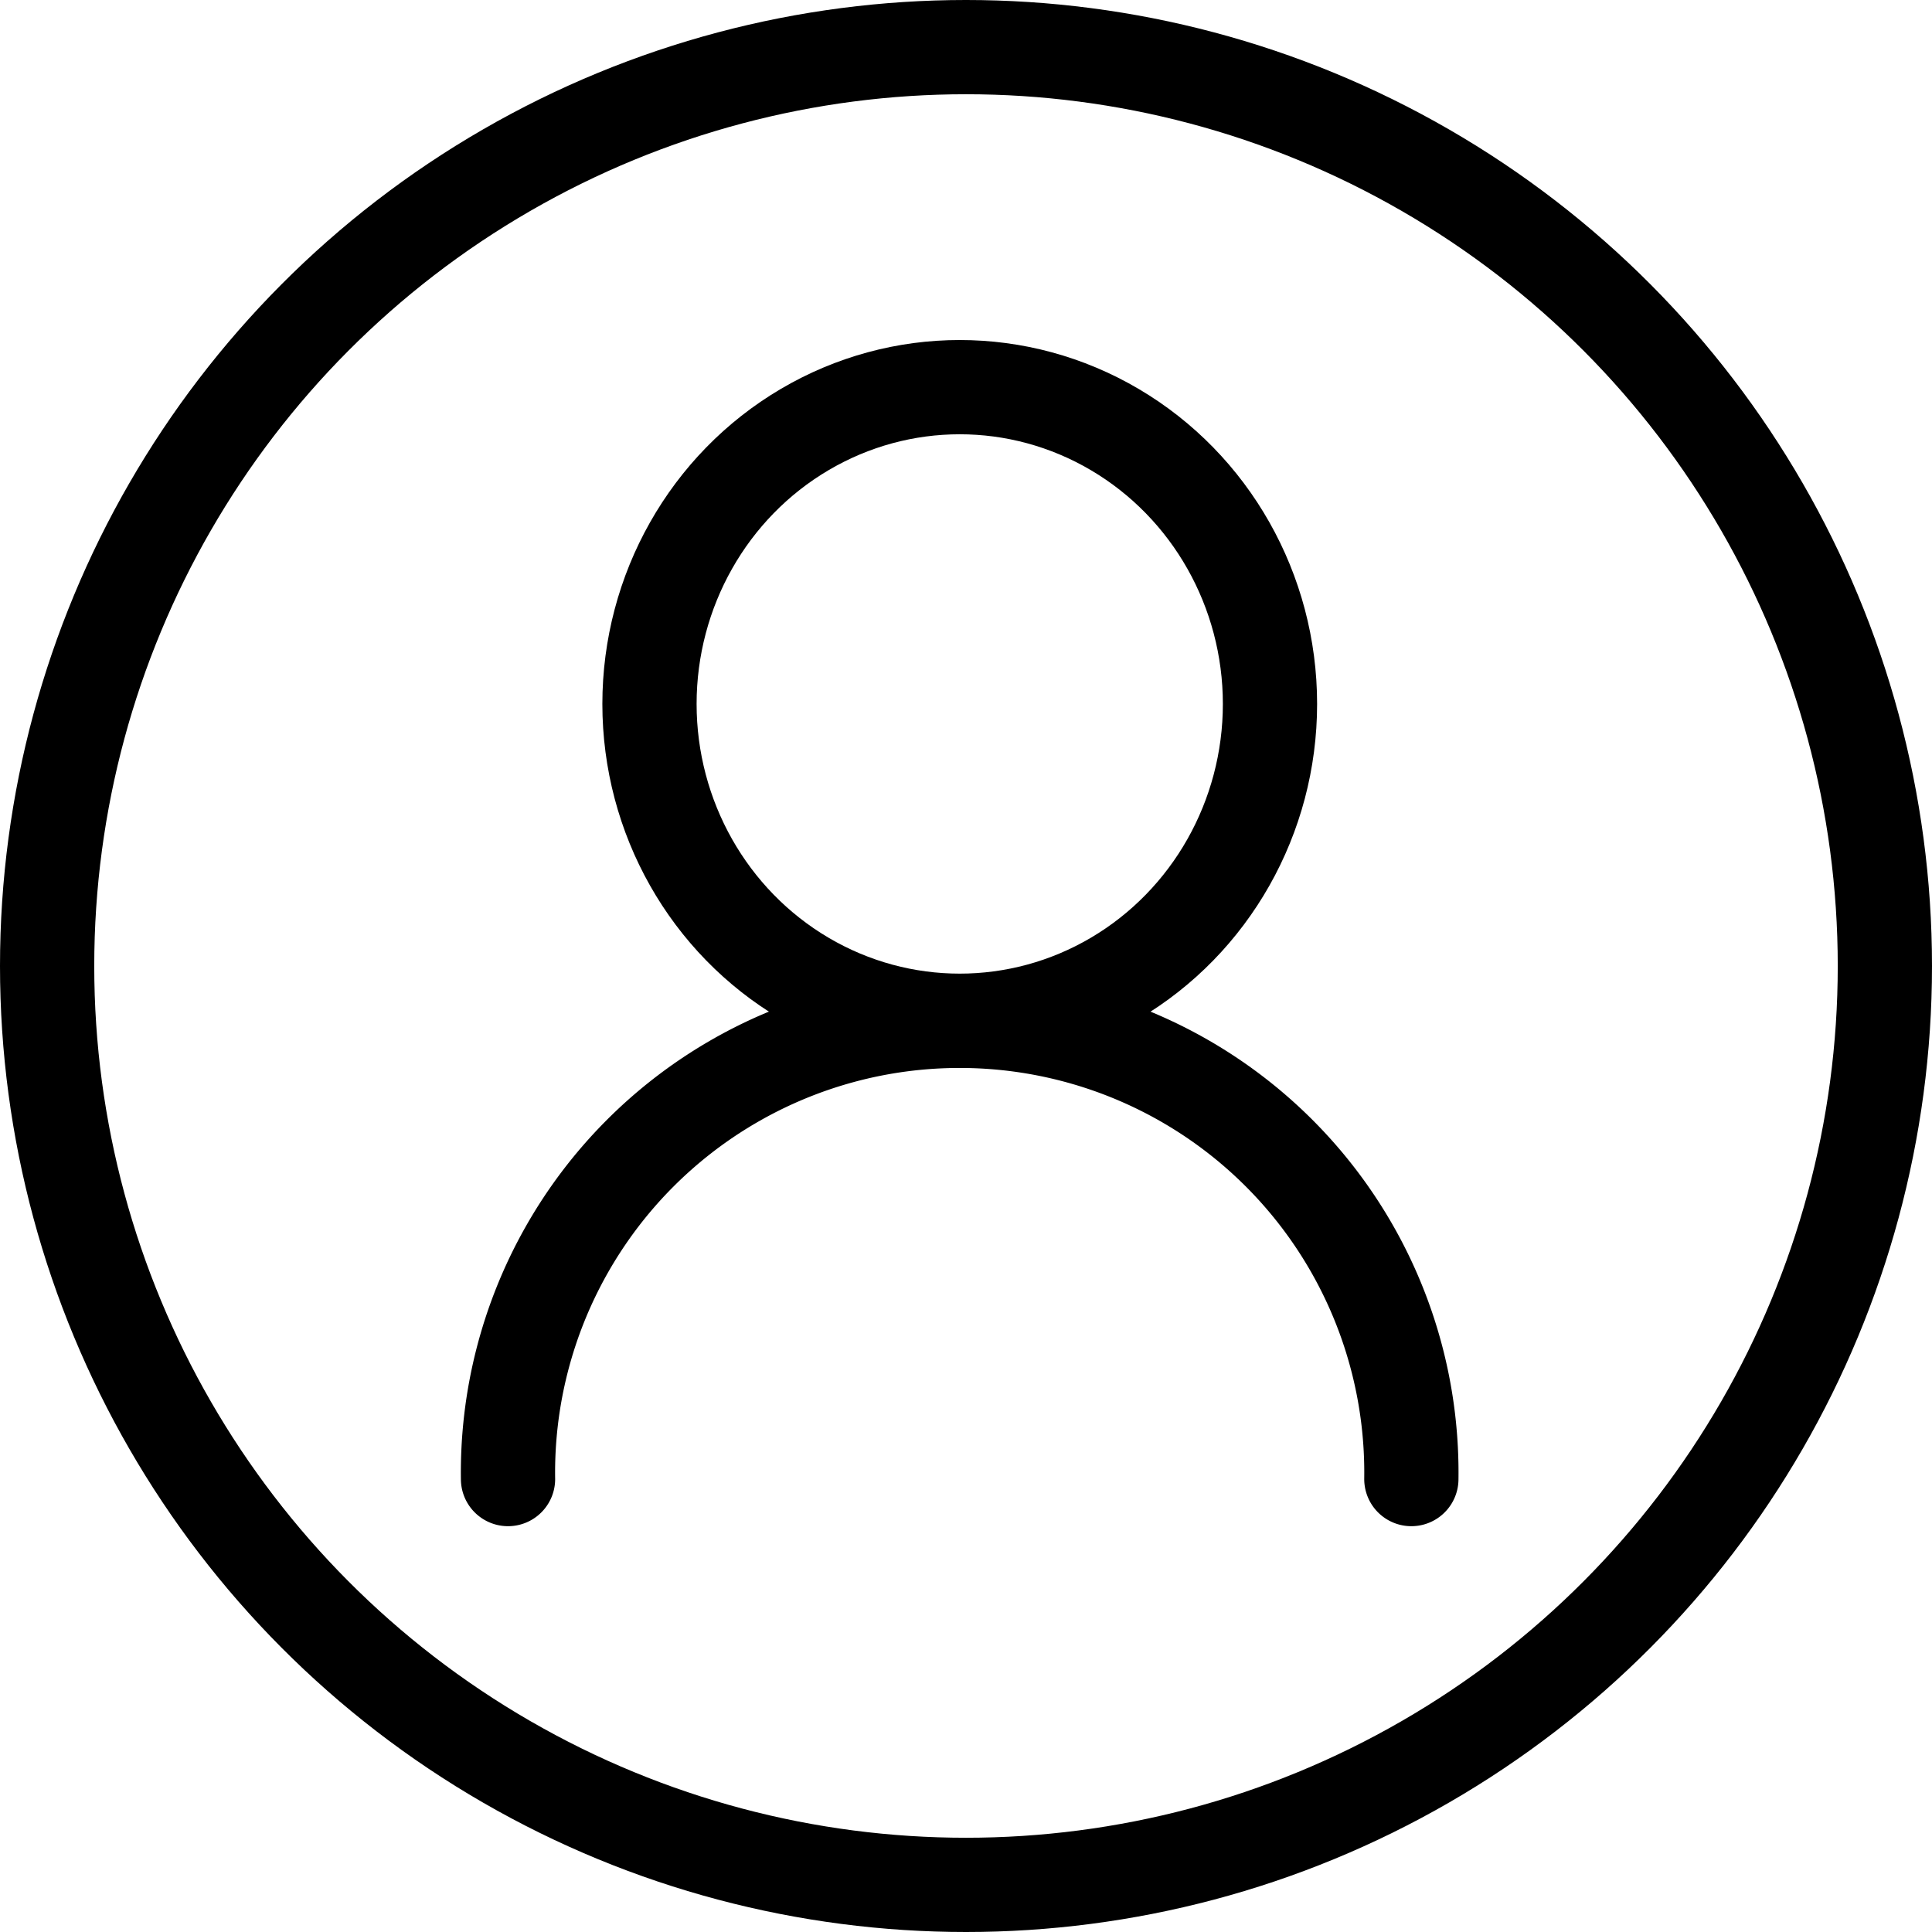
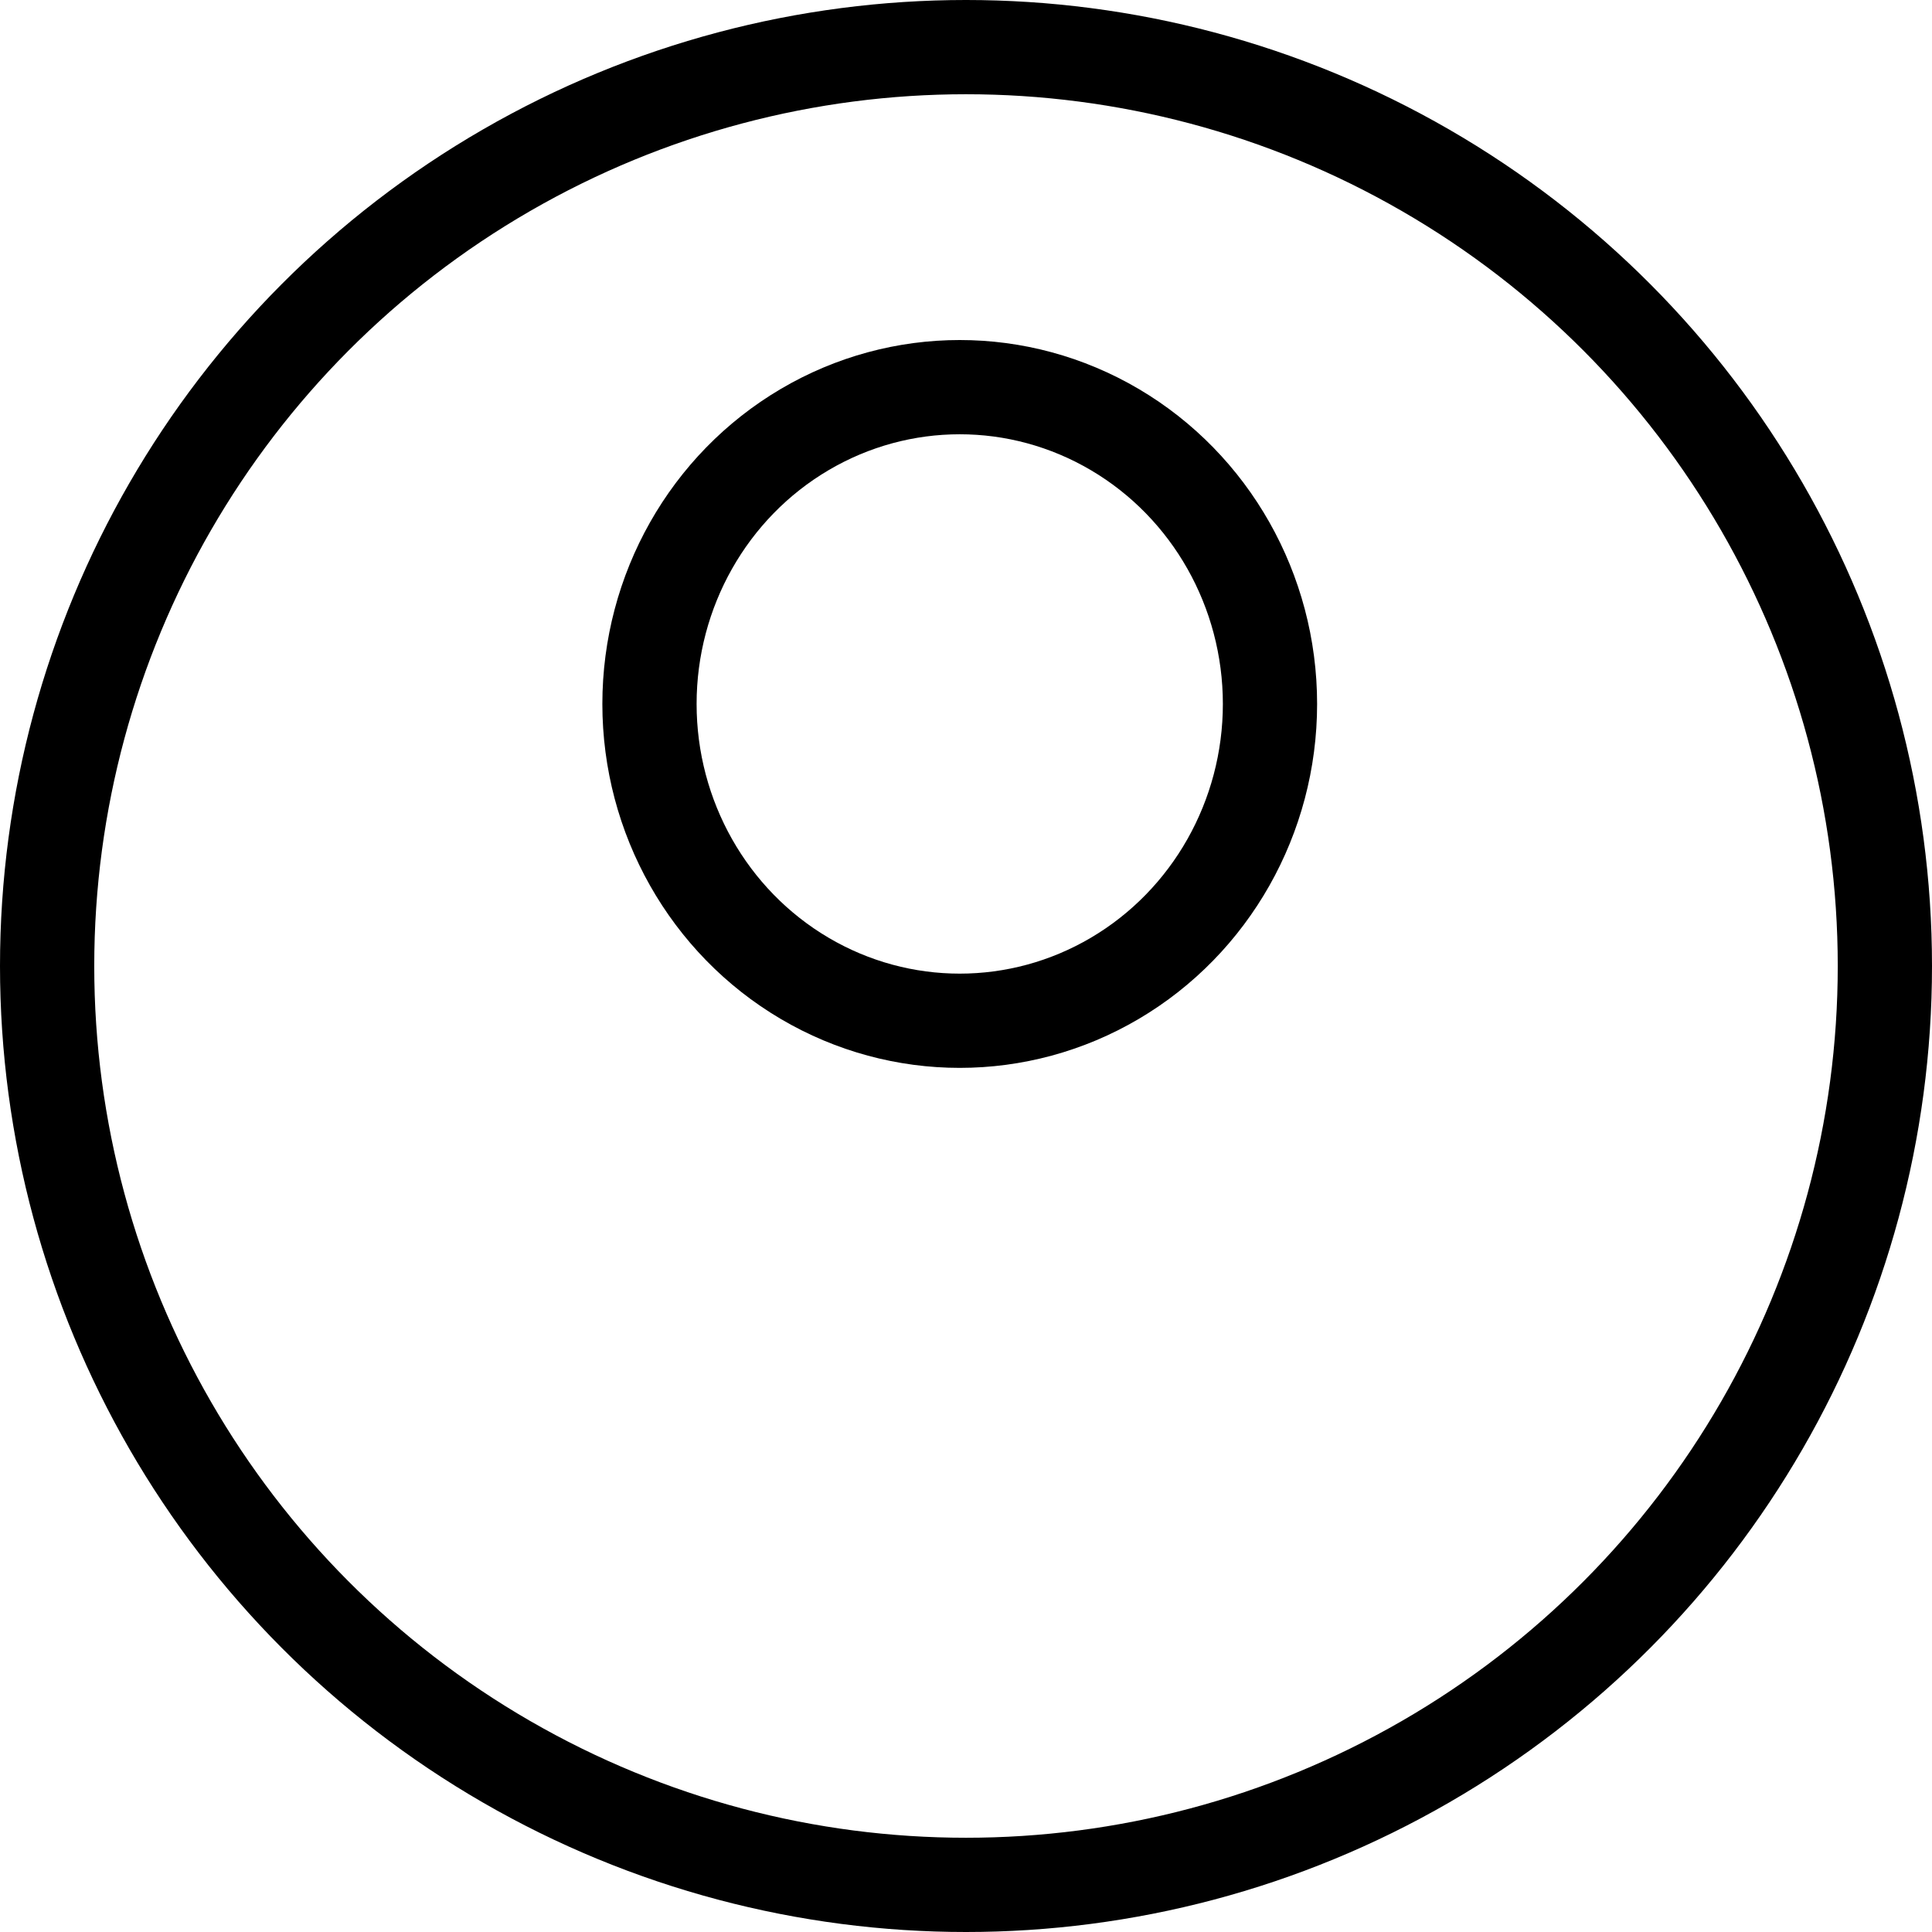
<svg xmlns="http://www.w3.org/2000/svg" width="41" height="41" viewBox="0 0 41 41">
  <g id="グループ_1" data-name="グループ 1" transform="translate(-0.174)">
    <g id="_20180709user" data-name="20180709user" transform="translate(10.955 8.216)">
      <ellipse id="楕円形_1" data-name="楕円形 1" cx="6.584" cy="6.723" rx="6.584" ry="6.723" transform="translate(3.002)" fill="none" stroke="#000" stroke-linecap="round" stroke-miterlimit="10" stroke-width="2" />
-       <path id="パス_3" data-name="パス 3" d="M521.1,298.325a9.586,9.586,0,1,1,19.17,0" transform="translate(-521.1 -275.153)" fill="none" stroke="#000" stroke-linecap="round" stroke-miterlimit="10" stroke-width="2" />
    </g>
    <g id="楕円形_2" data-name="楕円形 2" transform="translate(0.174)" fill="none" stroke="#000" stroke-width="2">
-       <circle cx="20.5" cy="20.5" r="20.5" stroke="none" />
      <circle cx="20.5" cy="20.5" r="19.5" fill="none" />
    </g>
  </g>
</svg>